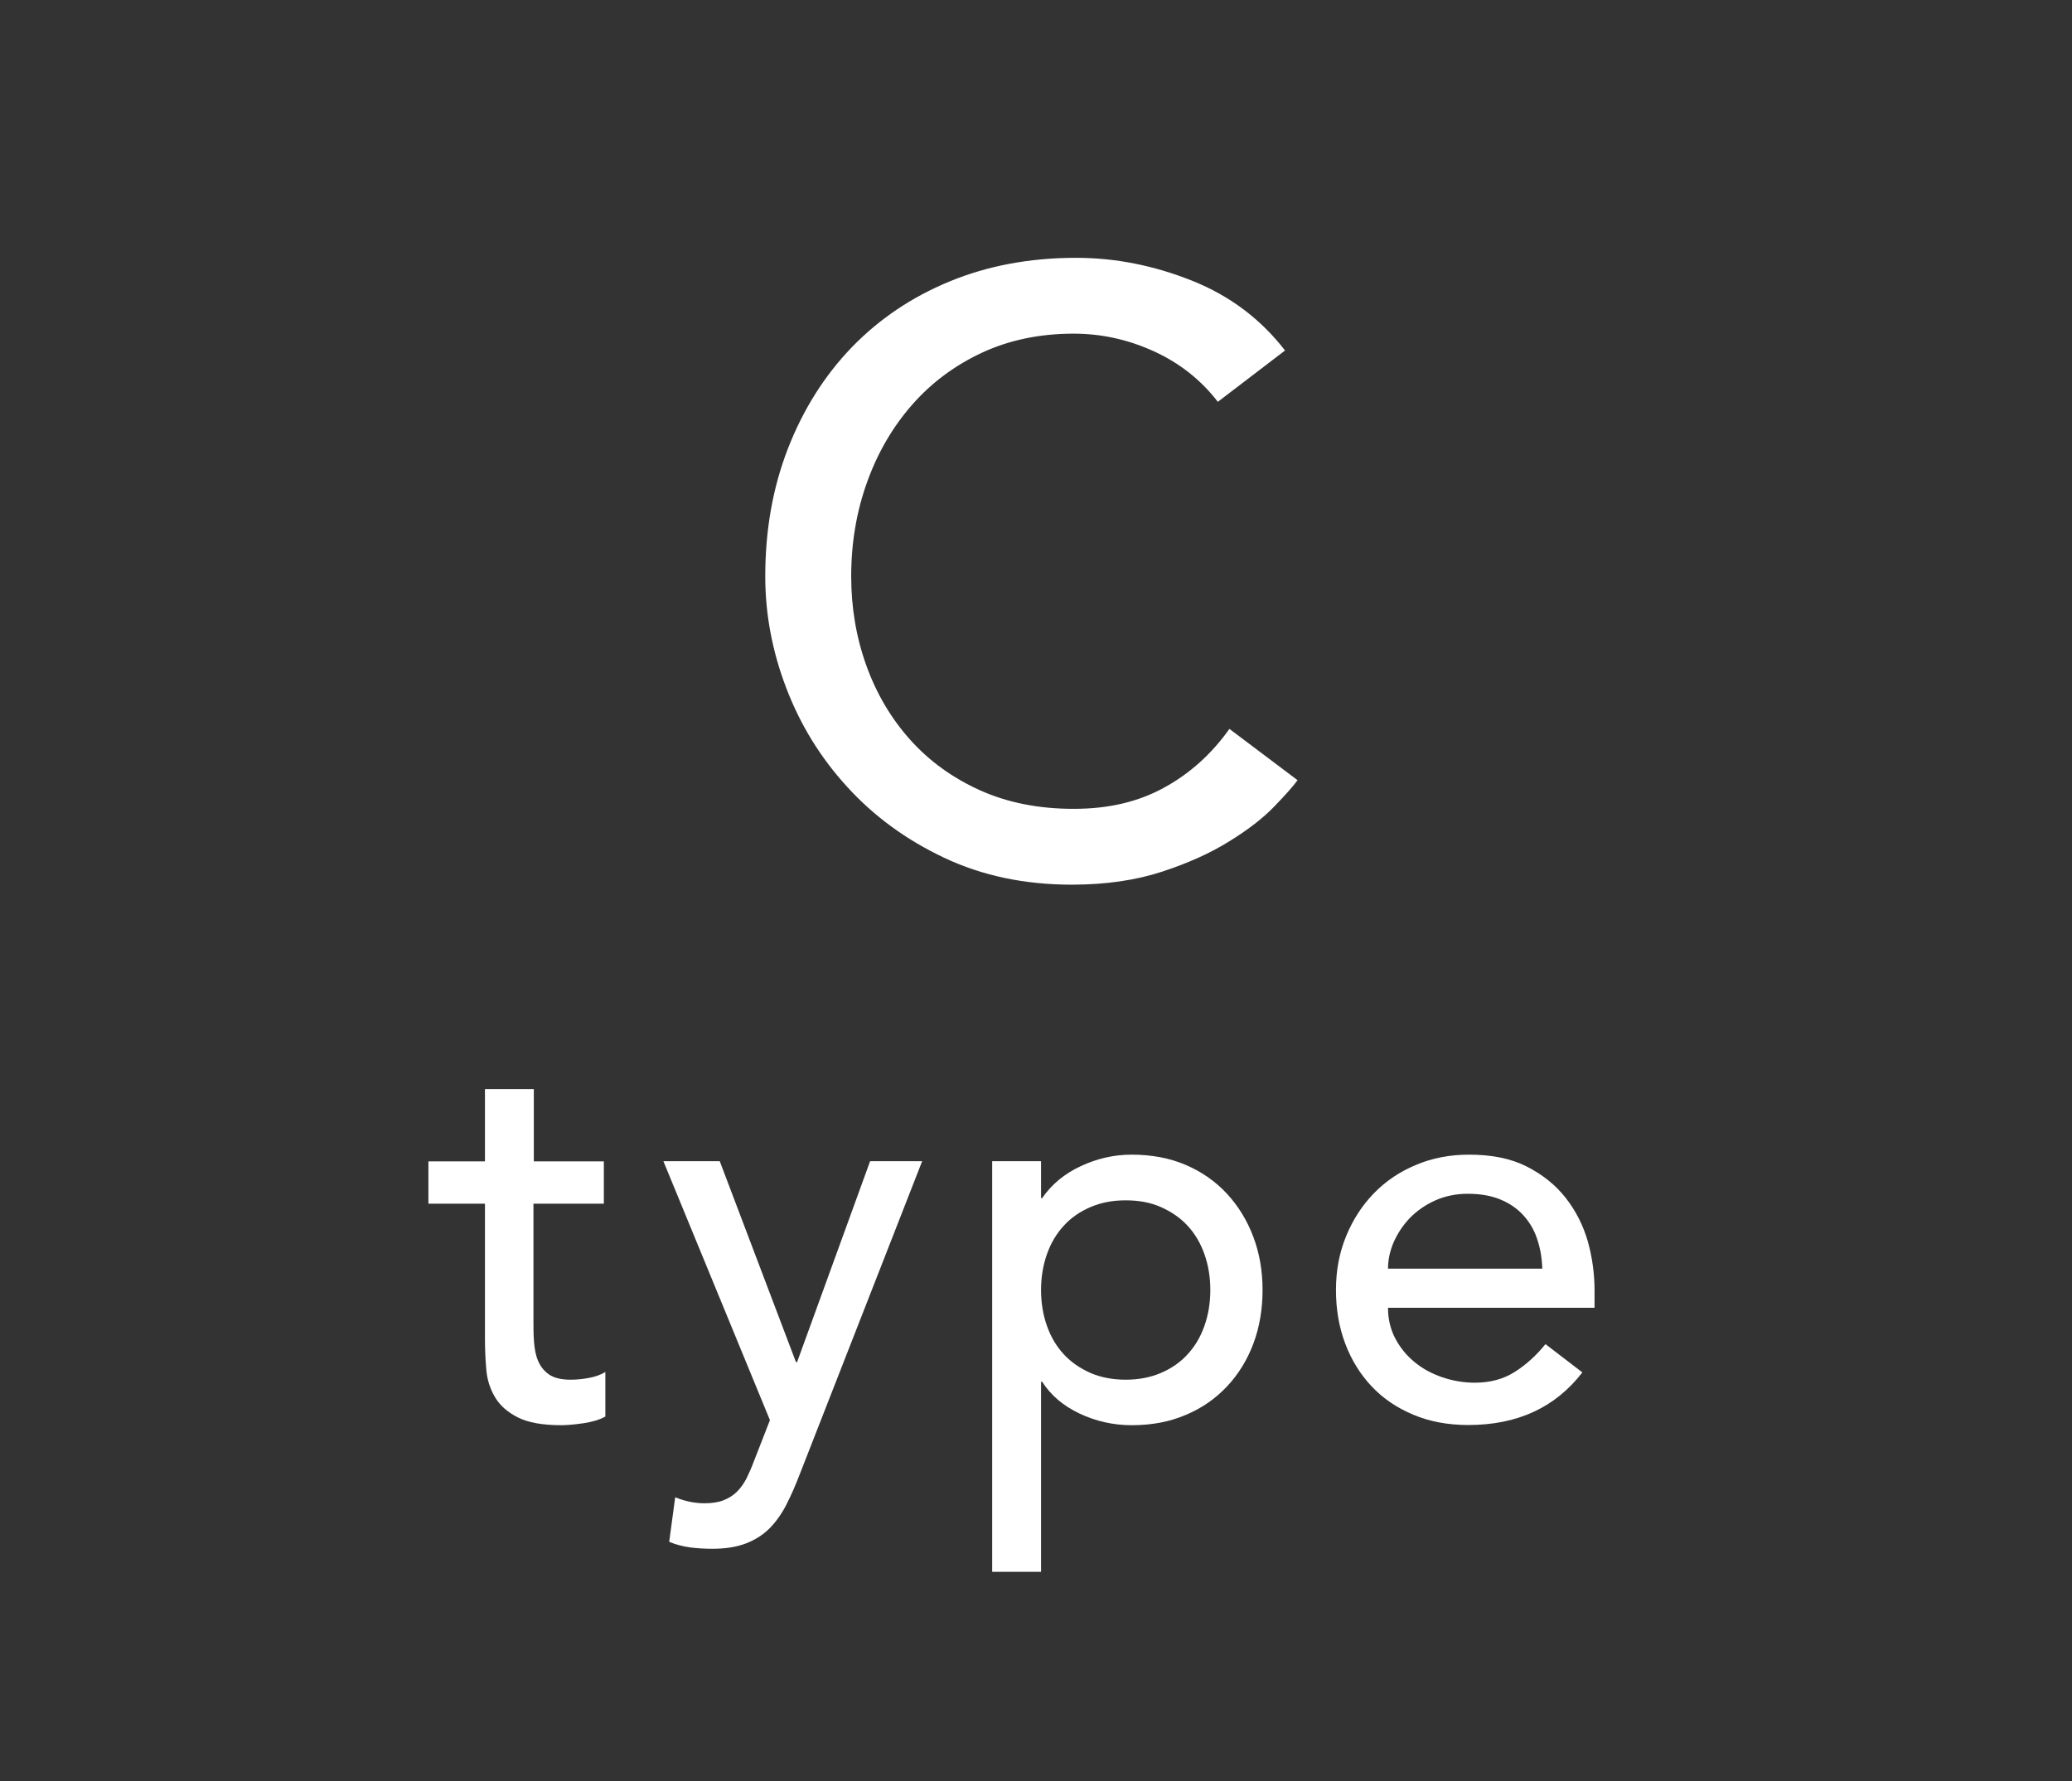
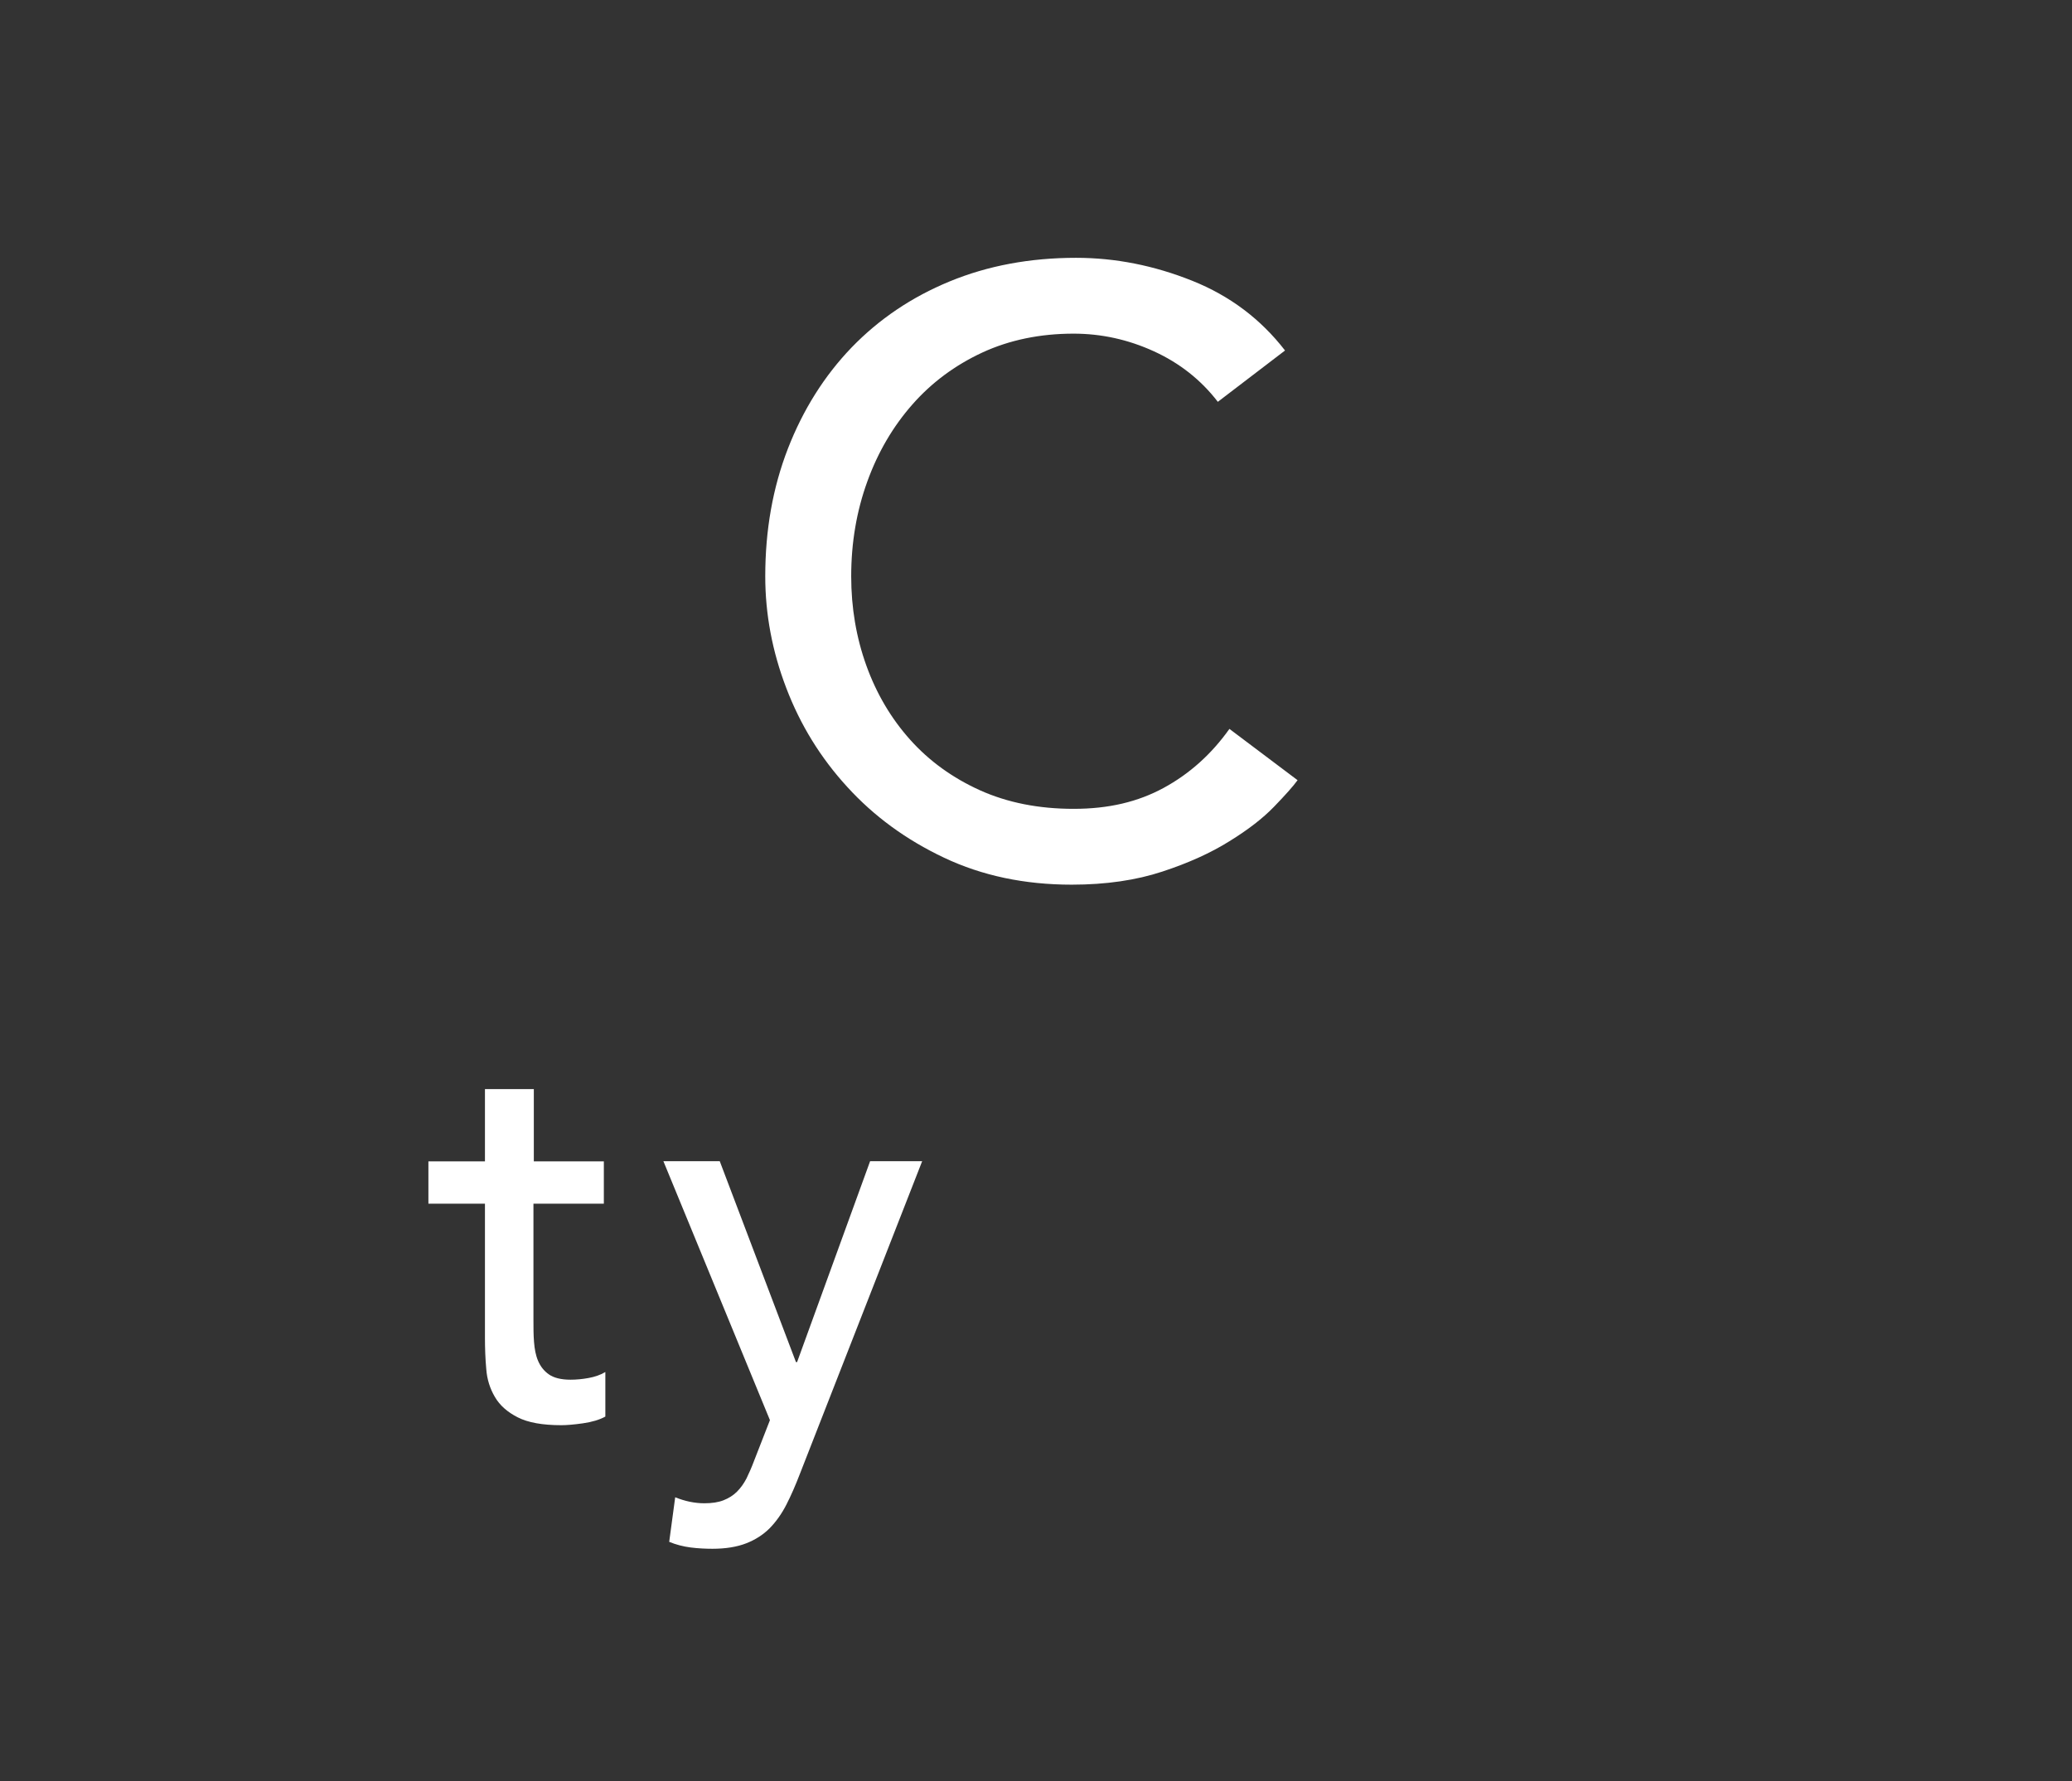
<svg xmlns="http://www.w3.org/2000/svg" id="_レイヤー_2" data-name="レイヤー 2" viewBox="0 0 110.66 95.13">
  <rect x="0" y="0" width="110.66" height="95.13" fill="#333333" stroke="none" />
  <defs>
    <style>
      .cls-1 {
        fill: none;
      }

      .cls-1, .cls-2 {
        stroke-width: 0px;
      }

      .cls-2 {
        fill: #fff;
      }
    </style>
  </defs>
  <g id="_要素" data-name="要素">
-     <rect class="cls-1" width="110.66" height="95.13" />
    <g>
      <path class="cls-2" d="m65.04,21.46c-.9-1.17-2.04-2.07-3.42-2.7-1.38-.63-2.81-.94-4.28-.94-1.8,0-3.43.34-4.88,1.01-1.46.68-2.7,1.6-3.73,2.77s-1.84,2.54-2.41,4.12c-.57,1.57-.86,3.26-.86,5.06,0,1.68.27,3.27.81,4.77.54,1.5,1.32,2.82,2.34,3.96,1.02,1.14,2.27,2.04,3.73,2.7,1.47.66,3.13.99,5,.99s3.43-.37,4.81-1.12c1.38-.75,2.55-1.8,3.51-3.15l3.64,2.74c-.24.33-.66.8-1.26,1.42-.6.62-1.39,1.23-2.38,1.84-.99.62-2.18,1.16-3.58,1.62-1.39.46-3.01.7-4.84.7-2.52,0-4.79-.48-6.82-1.44-2.03-.96-3.75-2.22-5.17-3.78-1.43-1.56-2.51-3.32-3.26-5.29-.75-1.96-1.12-3.95-1.12-5.96,0-2.46.4-4.73,1.21-6.82.81-2.08,1.94-3.88,3.4-5.4,1.46-1.51,3.2-2.69,5.24-3.53,2.04-.84,4.29-1.26,6.75-1.26,2.1,0,4.16.41,6.19,1.22,2.03.81,3.68,2.06,4.97,3.73l-3.6,2.75Z" />
      <path class="cls-2" d="m32.23,64.29h-3.74v6.23c0,.39,0,.77.03,1.15s.09.72.22,1.02.32.54.58.72c.26.18.64.28,1.15.28.31,0,.63-.03.96-.09.33-.06.63-.16.9-.32v2.38c-.31.17-.71.29-1.2.36-.49.07-.88.1-1.15.1-1.01,0-1.78-.14-2.33-.42s-.96-.64-1.22-1.09c-.26-.44-.42-.94-.46-1.49-.05-.55-.07-1.11-.07-1.67v-7.16h-3.02v-2.26h3.02v-3.86h2.61v3.86h3.74v2.26Z" />
      <path class="cls-2" d="m35.42,62.02h3.02l4.07,10.73h.06l3.9-10.73h2.78l-6.53,16.7c-.23.6-.47,1.15-.72,1.64-.25.49-.55.91-.89,1.26-.35.35-.77.62-1.26.81-.49.19-1.09.29-1.8.29-.38,0-.78-.02-1.17-.07-.39-.05-.78-.15-1.14-.3l.32-2.38c.52.21,1.04.32,1.56.32.4,0,.74-.05,1.02-.16.28-.11.52-.26.72-.46.2-.2.37-.44.51-.71.13-.27.27-.58.4-.93l.85-2.18-5.69-13.83Z" />
-       <path class="cls-2" d="m52.99,62.02h2.61v1.97h.06c.5-.73,1.2-1.31,2.07-1.71.88-.41,1.78-.61,2.71-.61,1.06,0,2.03.18,2.89.55.86.37,1.59.88,2.2,1.54s1.08,1.43,1.41,2.31c.33.88.49,1.82.49,2.83s-.16,1.98-.49,2.86c-.33.88-.8,1.64-1.41,2.29-.61.65-1.34,1.16-2.2,1.52-.86.37-1.82.55-2.89.55-.98,0-1.91-.21-2.78-.62s-1.54-.98-2-1.7h-.06v10.15h-2.61v-21.92Zm7.13,2.09c-.7,0-1.32.12-1.88.36s-1.04.57-1.42.99c-.39.42-.69.92-.9,1.51-.21.59-.32,1.23-.32,1.93s.11,1.34.32,1.93.51,1.09.9,1.51c.39.42.86.74,1.42.99.56.24,1.19.36,1.88.36s1.32-.12,1.88-.36c.56-.24,1.04-.57,1.42-.99.39-.42.69-.92.9-1.51s.32-1.23.32-1.93-.11-1.34-.32-1.93c-.21-.59-.51-1.09-.9-1.51-.39-.42-.86-.74-1.42-.99s-1.19-.36-1.88-.36Z" />
-       <path class="cls-2" d="m74.13,69.85c0,.6.13,1.15.39,1.64.26.49.6.91,1.03,1.26.42.35.92.62,1.48.81.56.19,1.14.29,1.74.29.81,0,1.52-.19,2.12-.57.6-.38,1.15-.87,1.65-1.49l1.97,1.51c-1.45,1.88-3.48,2.81-6.09,2.81-1.08,0-2.06-.18-2.94-.55-.88-.37-1.62-.87-2.23-1.52-.61-.65-1.08-1.41-1.41-2.29-.33-.88-.49-1.83-.49-2.86s.18-1.98.54-2.86c.36-.88.85-1.64,1.48-2.29.63-.65,1.38-1.16,2.25-1.52.87-.37,1.82-.55,2.84-.55,1.22,0,2.25.21,3.09.64.84.43,1.53.98,2.07,1.67.54.69.93,1.46,1.18,2.32.24.86.36,1.74.36,2.62v.93h-11.02Zm8.24-2.09c-.02-.58-.11-1.11-.28-1.6-.16-.48-.41-.9-.74-1.26-.33-.36-.74-.64-1.23-.84-.49-.2-1.07-.3-1.72-.3s-1.22.12-1.76.36c-.53.24-.98.56-1.35.94-.37.39-.65.82-.86,1.29-.2.47-.3.94-.3,1.41h8.24Z" />
    </g>
  </g>
</svg>